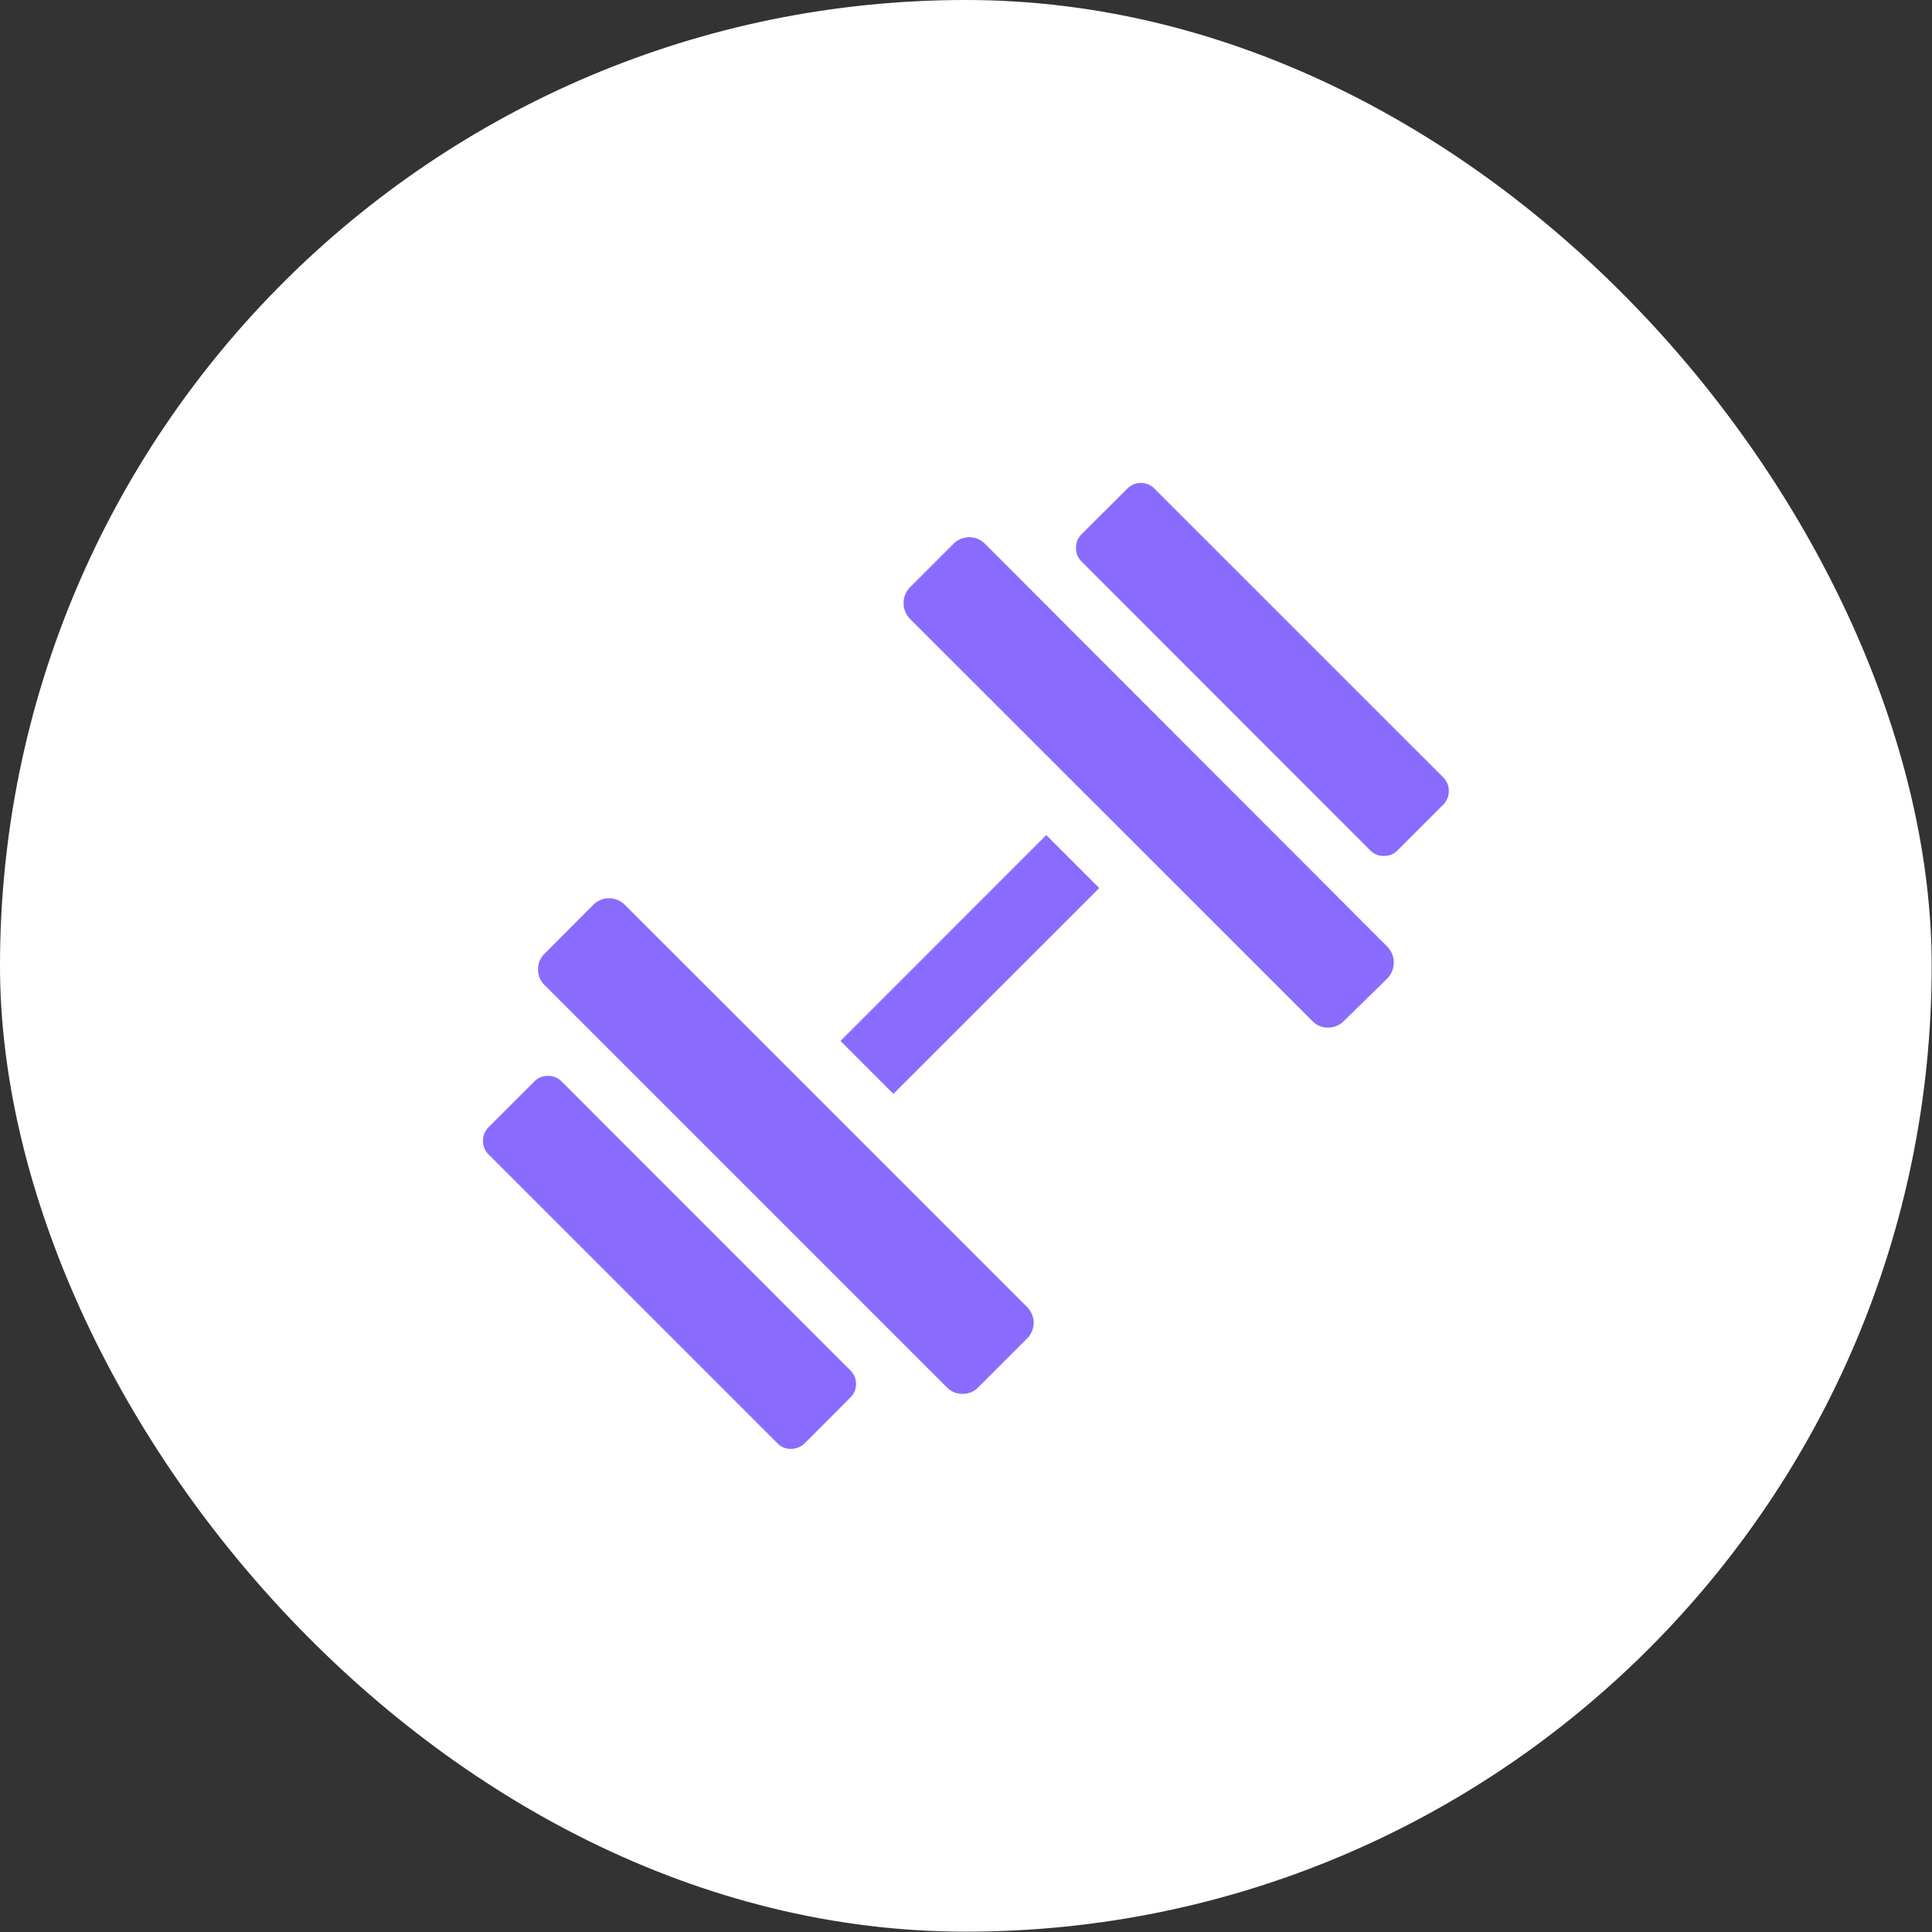
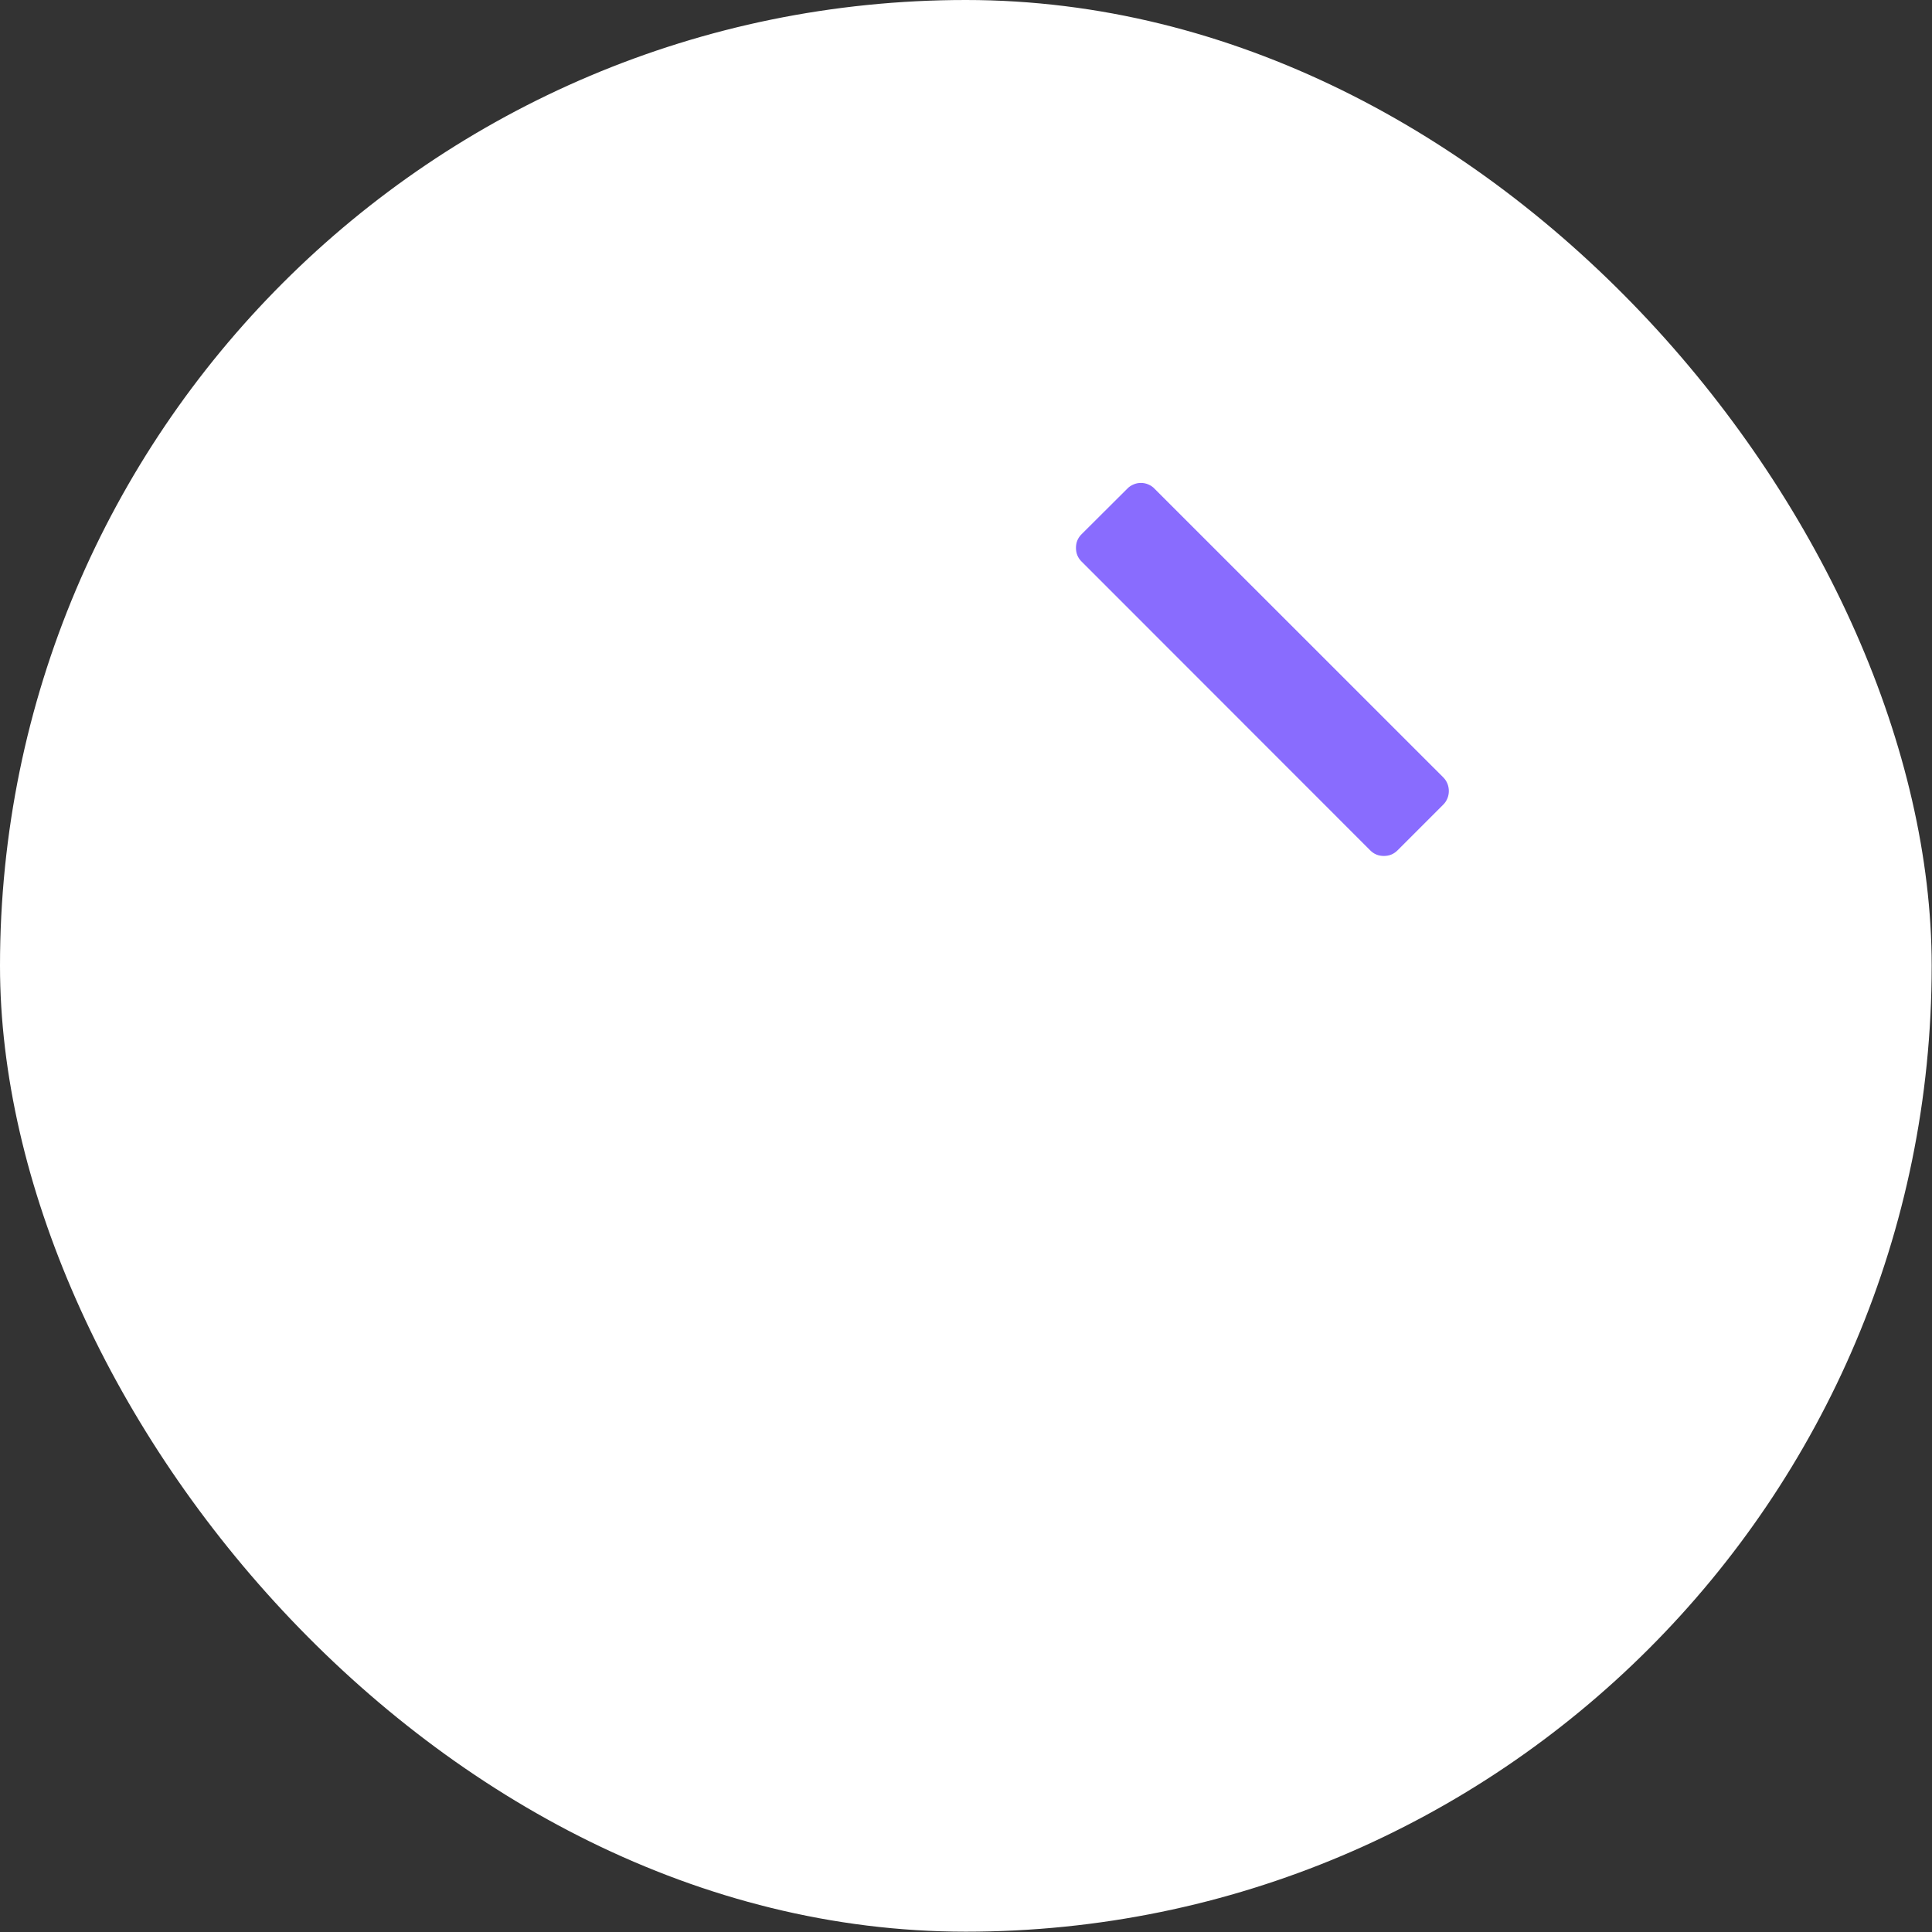
<svg xmlns="http://www.w3.org/2000/svg" width="24" height="24" viewBox="0 0 24 24" fill="none">
  <rect x="0" y="0" width="24" height="24" fill="#333333" stroke="none" />
  <rect width="23.996" height="23.996" rx="11.998" fill="white" />
-   <path d="M12.997 10.374L10.441 12.931L11.098 13.588L13.655 11.032L12.997 10.374Z" fill="#896CFE" />
-   <path d="M10.562 17.362C10.585 17.34 10.603 17.314 10.616 17.285C10.628 17.255 10.634 17.224 10.634 17.192C10.634 17.16 10.628 17.129 10.616 17.1C10.603 17.071 10.585 17.044 10.562 17.022L6.977 13.435C6.954 13.412 6.928 13.394 6.899 13.382C6.87 13.37 6.838 13.364 6.807 13.365C6.775 13.364 6.744 13.37 6.715 13.382C6.686 13.394 6.659 13.412 6.637 13.435L6.07 14.002C6.047 14.024 6.029 14.051 6.017 14.08C6.005 14.109 6 14.14 6 14.172C6 14.203 6.005 14.235 6.017 14.264C6.029 14.293 6.047 14.319 6.07 14.342L9.657 17.929C9.68 17.952 9.706 17.97 9.735 17.982C9.764 17.994 9.796 18 9.827 17.999C9.891 17.998 9.951 17.974 9.997 17.929L10.562 17.362Z" fill="#896CFE" />
-   <path d="M12.841 16.432C12.84 16.359 12.811 16.288 12.759 16.236L7.762 11.24C7.737 11.214 7.706 11.193 7.672 11.179C7.638 11.165 7.602 11.158 7.565 11.159C7.528 11.158 7.492 11.165 7.459 11.179C7.425 11.193 7.395 11.214 7.37 11.24L6.765 11.847C6.739 11.872 6.718 11.902 6.704 11.936C6.69 11.97 6.683 12.006 6.684 12.042C6.683 12.078 6.69 12.114 6.704 12.148C6.718 12.182 6.739 12.212 6.765 12.237L11.762 17.234C11.787 17.26 11.818 17.281 11.851 17.295C11.885 17.309 11.921 17.316 11.957 17.315C11.993 17.316 12.03 17.309 12.063 17.295C12.097 17.281 12.127 17.26 12.152 17.234L12.759 16.627C12.785 16.602 12.806 16.571 12.819 16.538C12.833 16.504 12.841 16.468 12.841 16.432Z" fill="#896CFE" />
  <path d="M17.021 10.563C17.043 10.586 17.07 10.604 17.099 10.616C17.128 10.628 17.159 10.633 17.191 10.633C17.222 10.633 17.254 10.628 17.283 10.616C17.312 10.604 17.338 10.586 17.361 10.563L17.928 9.996C17.951 9.974 17.968 9.947 17.98 9.918C17.992 9.889 17.998 9.858 17.998 9.826C17.998 9.795 17.992 9.763 17.98 9.734C17.968 9.705 17.951 9.679 17.928 9.656L14.342 6.071C14.321 6.048 14.294 6.03 14.265 6.018C14.236 6.005 14.204 5.999 14.173 5.999C14.141 5.999 14.11 6.005 14.081 6.018C14.051 6.03 14.025 6.048 14.003 6.071L13.436 6.636C13.413 6.658 13.395 6.685 13.383 6.714C13.371 6.743 13.366 6.774 13.366 6.806C13.366 6.837 13.371 6.869 13.383 6.898C13.395 6.927 13.413 6.954 13.436 6.976L17.021 10.563Z" fill="#896CFE" />
-   <path d="M17.235 12.154C17.286 12.101 17.314 12.031 17.314 11.958C17.315 11.885 17.286 11.814 17.235 11.761L12.236 6.755C12.21 6.729 12.18 6.708 12.147 6.694C12.113 6.68 12.077 6.673 12.041 6.673C11.967 6.674 11.897 6.703 11.845 6.755L11.304 7.296C11.278 7.322 11.258 7.353 11.245 7.386C11.231 7.42 11.224 7.456 11.225 7.492C11.224 7.565 11.253 7.635 11.304 7.687L16.303 12.684C16.328 12.71 16.358 12.731 16.392 12.745C16.425 12.759 16.462 12.766 16.498 12.765C16.534 12.765 16.57 12.758 16.604 12.744C16.637 12.73 16.668 12.71 16.693 12.684L17.235 12.154Z" fill="#896CFE" />
</svg>